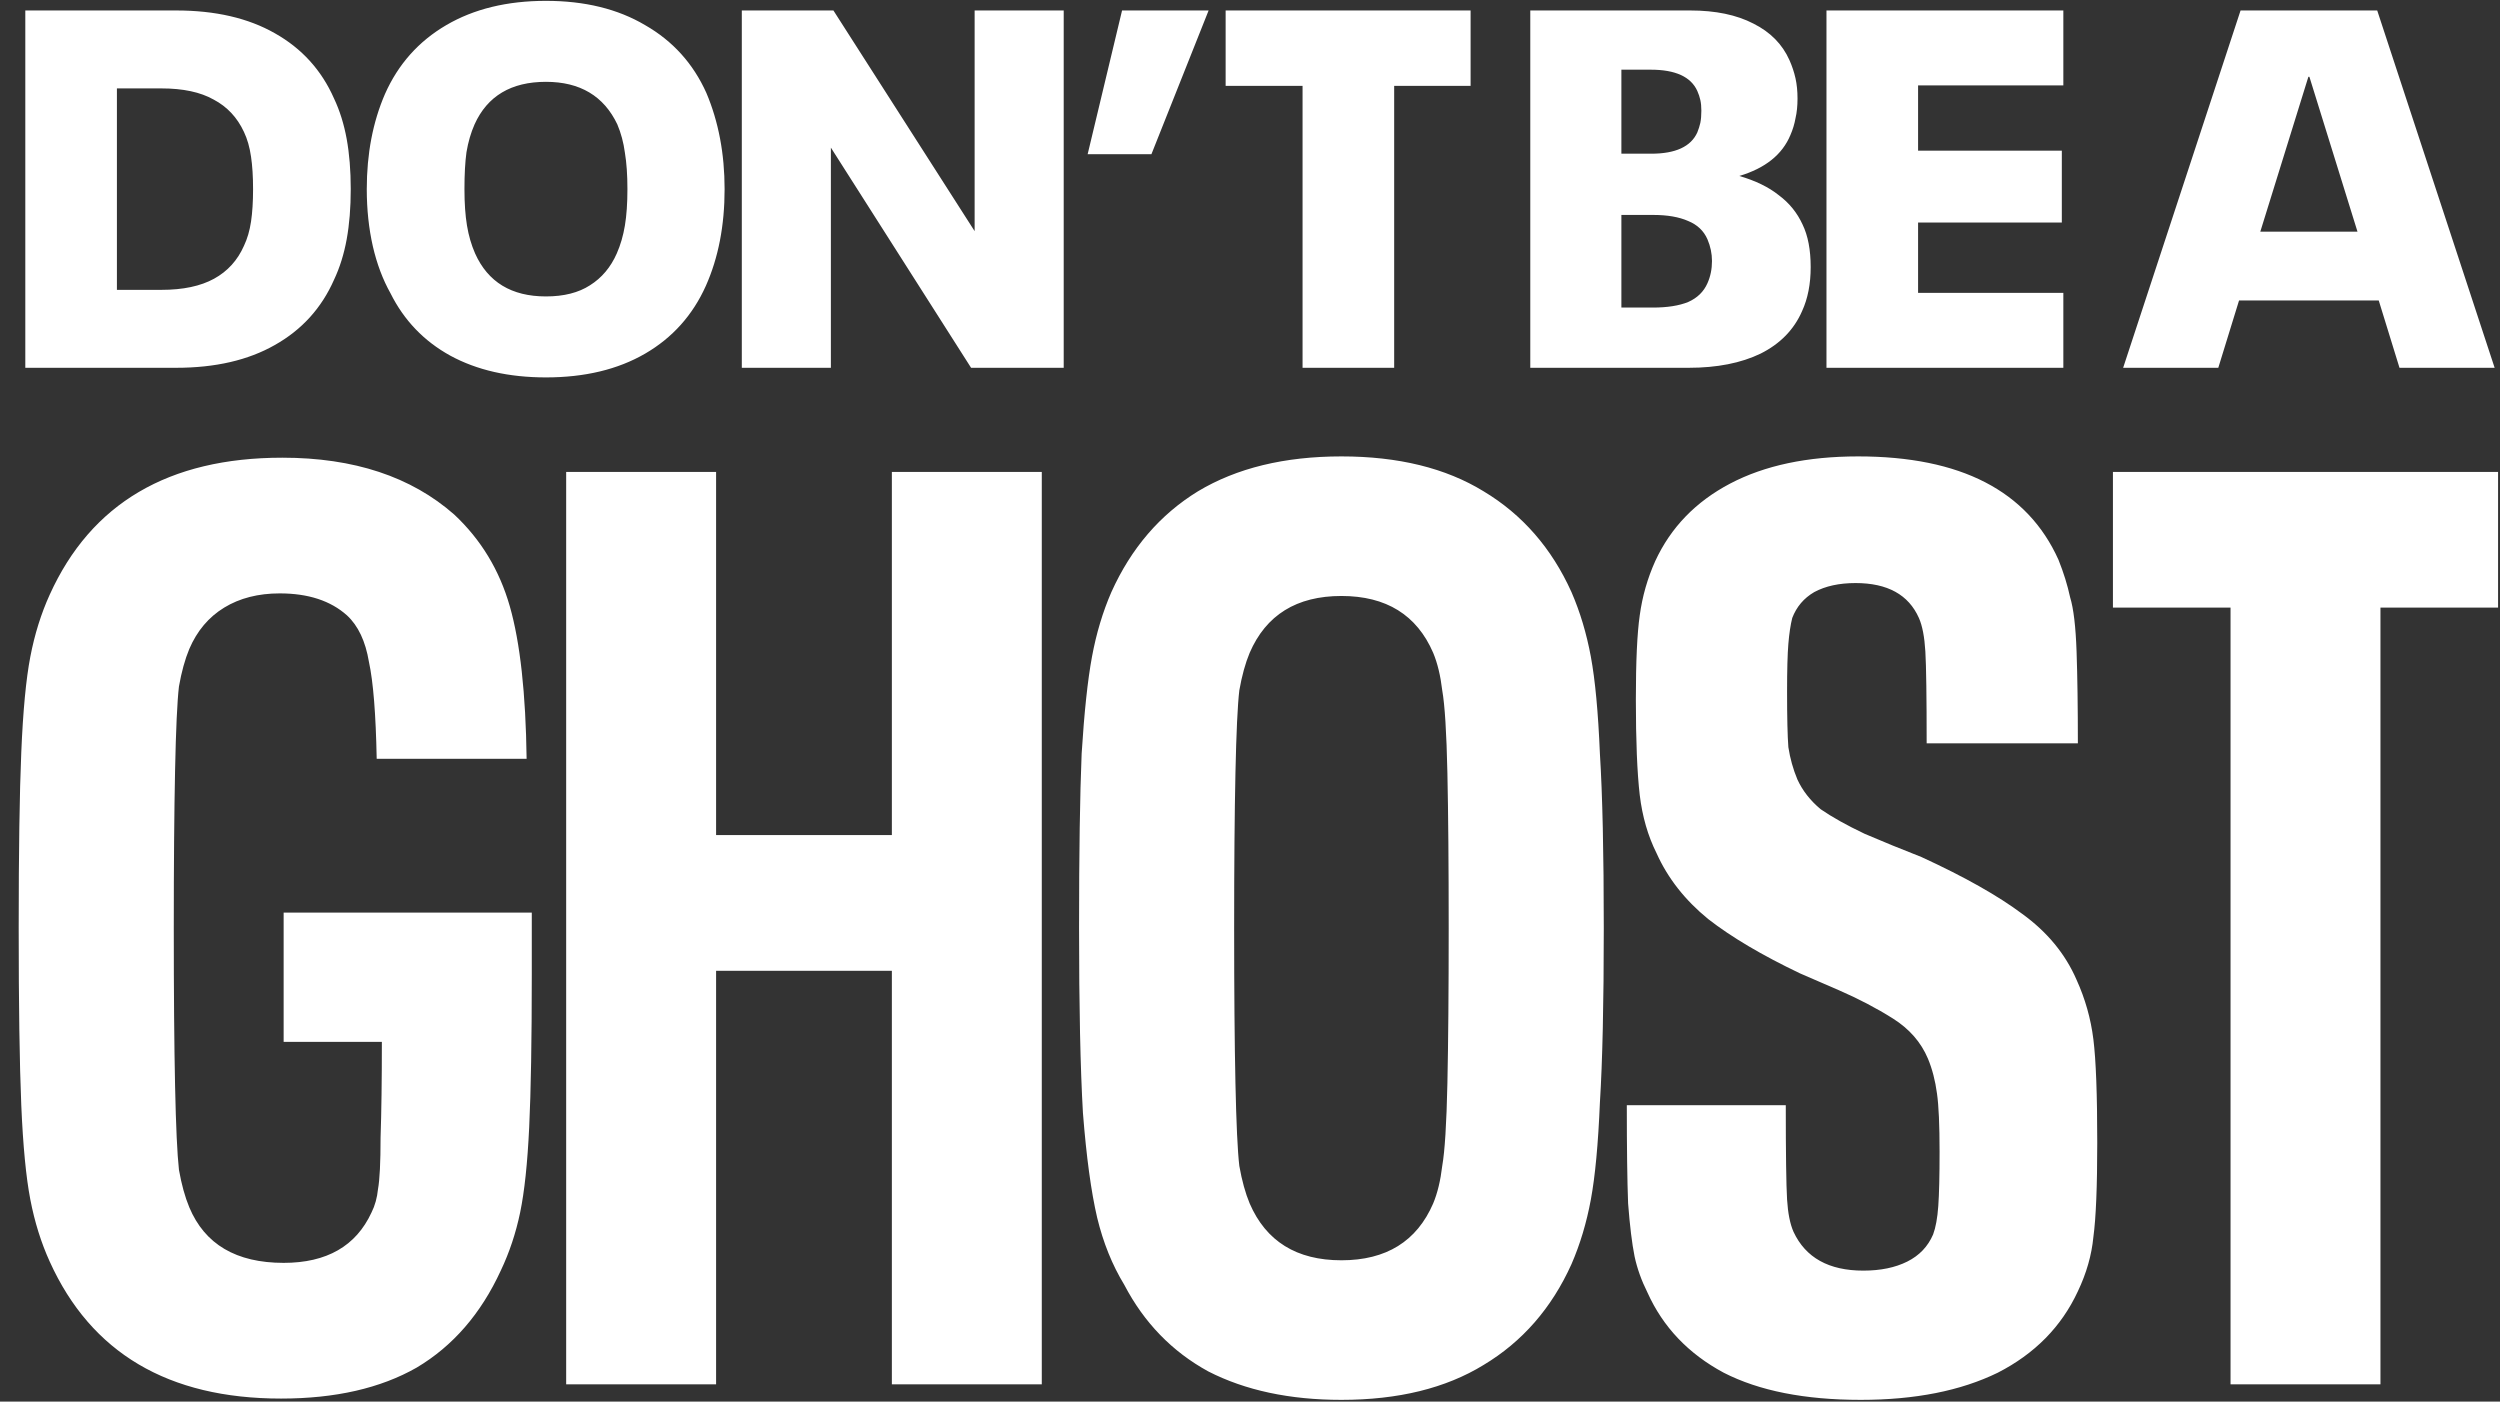
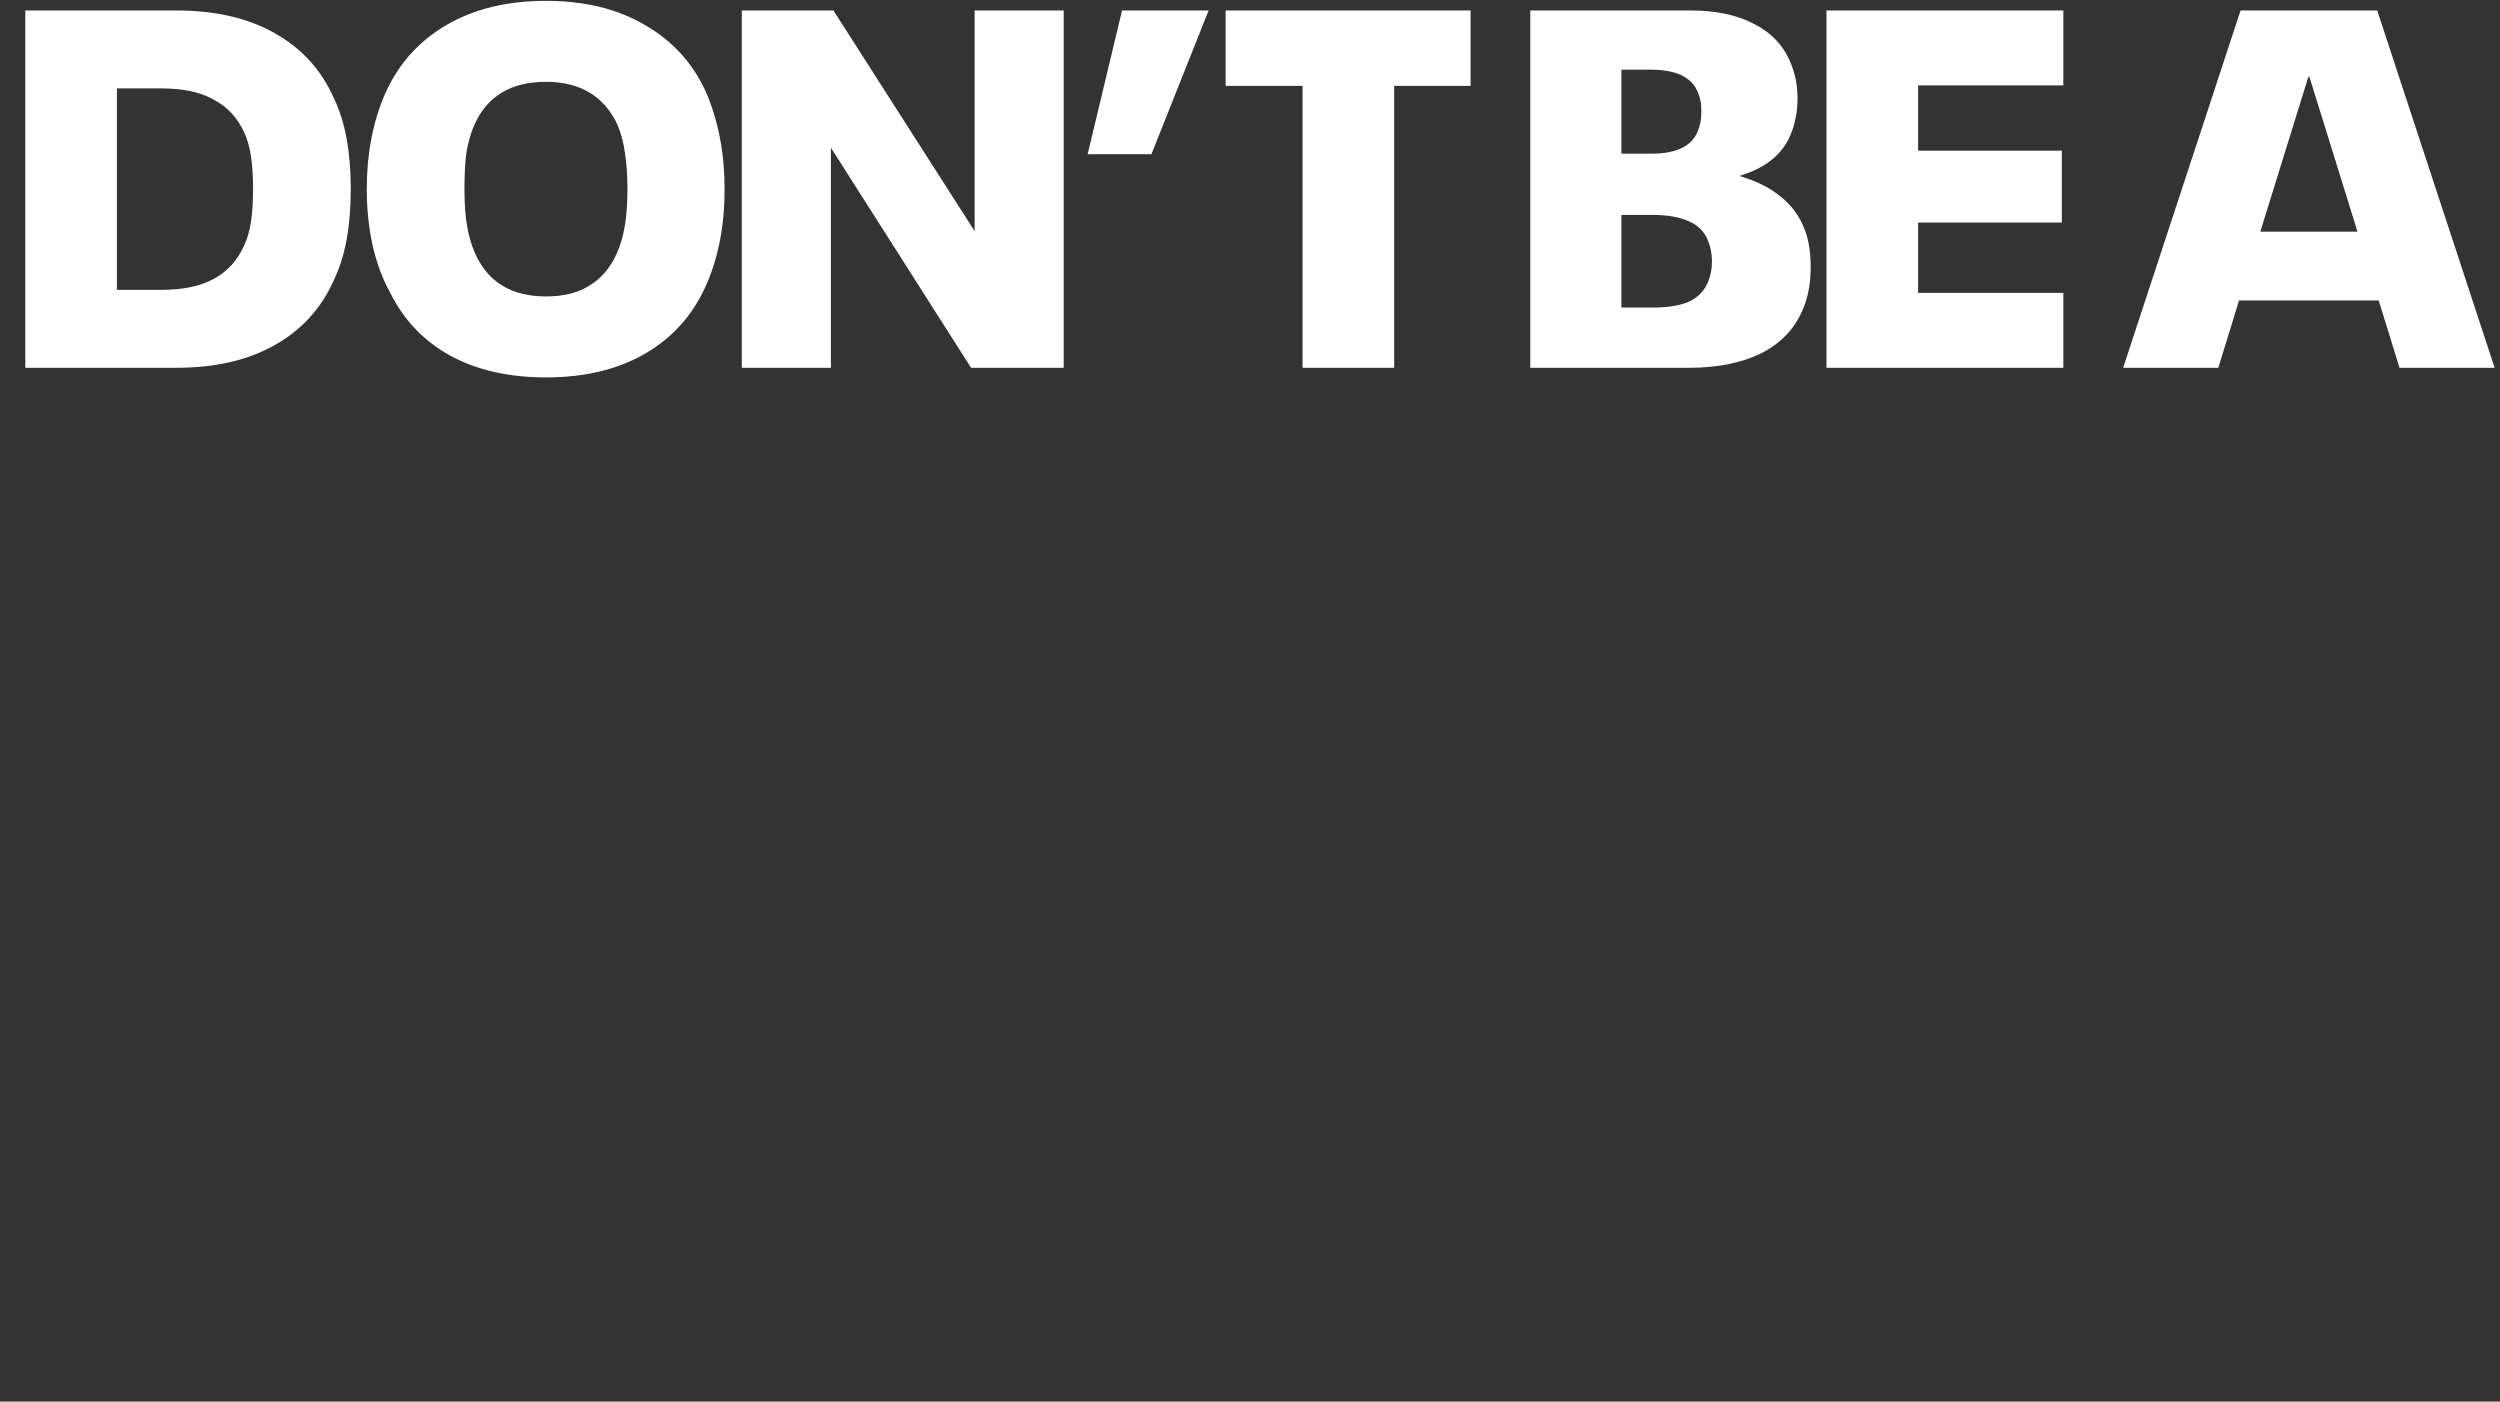
<svg xmlns="http://www.w3.org/2000/svg" width="503" height="282" viewBox="0 0 503 282" fill="none">
  <rect x="0" y="0" width="503" height="282" fill="#333333" stroke="none" />
  <path d="M5.092 2.106H35.438C43.313 2.106 49.932 3.633 55.295 6.688C60.727 9.743 64.698 14.122 67.21 19.825C68.364 22.269 69.213 24.984 69.756 27.971C70.299 30.958 70.57 34.319 70.57 38.053C70.57 41.787 70.299 45.147 69.756 48.134C69.213 51.121 68.364 53.837 67.21 56.281C64.698 61.984 60.727 66.362 55.295 69.418C49.932 72.472 43.313 74 35.438 74H5.092V2.106ZM32.485 58.318C36.83 58.318 40.36 57.571 43.075 56.077C45.791 54.584 47.794 52.377 49.084 49.458C49.763 48.032 50.238 46.403 50.509 44.57C50.781 42.737 50.917 40.565 50.917 38.053C50.917 35.541 50.781 33.368 50.509 31.535C50.238 29.635 49.763 27.971 49.084 26.546C47.726 23.626 45.689 21.454 42.974 20.028C40.326 18.535 36.83 17.788 32.485 17.788H23.523V58.318H32.485ZM109.843 75.935C102.375 75.935 95.96 74.475 90.597 71.556C85.301 68.637 81.296 64.462 78.58 59.031C77.019 56.247 75.831 53.09 75.016 49.56C74.201 45.962 73.794 42.126 73.794 38.053C73.794 30.924 75.016 24.543 77.46 18.908C80.108 12.934 84.215 8.318 89.782 5.059C95.349 1.8 102.036 0.171 109.843 0.171C117.65 0.171 124.303 1.8 129.802 5.059C135.369 8.25 139.477 12.798 142.124 18.704C144.568 24.475 145.79 30.924 145.79 38.053C145.79 45.385 144.534 51.868 142.022 57.503C139.375 63.409 135.301 67.958 129.802 71.149C124.303 74.339 117.65 75.935 109.843 75.935ZM109.843 59.642C113.441 59.642 116.394 58.895 118.703 57.401C121.079 55.908 122.878 53.769 124.1 50.986C124.847 49.288 125.39 47.422 125.729 45.385C126.069 43.348 126.238 40.904 126.238 38.053C126.238 35.202 126.069 32.758 125.729 30.721C125.458 28.684 124.948 26.783 124.202 25.018C121.486 19.316 116.7 16.464 109.843 16.464C102.851 16.464 98.064 19.316 95.485 25.018C94.738 26.715 94.195 28.582 93.855 30.619C93.584 32.588 93.448 35.066 93.448 38.053C93.448 40.904 93.618 43.348 93.957 45.385C94.296 47.422 94.84 49.288 95.586 50.986C98.166 56.756 102.918 59.642 109.843 59.642ZM149.252 2.106H167.684L196.095 46.505V2.106H214.018V74H195.382L167.174 29.703V74H149.252V2.106ZM225.759 2.106H243.173L231.666 31.026H218.835L225.759 2.106ZM262.075 17.279H246.597V2.106H295.884V17.279H280.507V74H262.075V17.279ZM362.68 45.181C363.766 47.422 364.309 50.273 364.309 53.735C364.309 57.13 363.732 60.083 362.578 62.595C360.948 66.329 358.165 69.18 354.227 71.149C350.29 73.05 345.47 74 339.767 74H307.893V2.106H340.073C345.164 2.106 349.407 2.988 352.802 4.753C356.196 6.451 358.606 8.895 360.032 12.085C360.575 13.307 360.982 14.529 361.254 15.751C361.526 16.973 361.661 18.331 361.661 19.825C361.661 21.318 361.526 22.642 361.254 23.796C361.05 24.95 360.711 26.07 360.236 27.157C358.606 31.094 355.178 33.844 349.95 35.405C353.209 36.356 355.857 37.645 357.893 39.275C359.998 40.836 361.593 42.805 362.68 45.181ZM326.223 30.924H332.231C337.119 30.924 340.208 29.499 341.498 26.648C341.77 25.969 341.974 25.324 342.109 24.713C342.245 24.034 342.313 23.219 342.313 22.269C342.313 21.454 342.245 20.741 342.109 20.13C341.974 19.519 341.77 18.908 341.498 18.297C340.208 15.446 337.086 14.02 332.13 14.02H326.223V30.924ZM343.535 56.994C344.146 55.636 344.451 54.142 344.451 52.513C344.451 51.02 344.146 49.56 343.535 48.134C342.788 46.437 341.498 45.215 339.665 44.468C337.832 43.654 335.49 43.246 332.639 43.246H326.223V61.882H332.537C335.456 61.882 337.832 61.508 339.665 60.762C341.498 59.947 342.788 58.691 343.535 56.994ZM367.486 2.106H415.144V17.177H385.918V30.314H414.839V44.774H385.918V58.929H415.144V74H367.486V2.106ZM478.602 60.456H450.496L446.32 74H427.176L450.801 2.106H478.296L501.921 74H482.777L478.602 60.456ZM474.325 46.607L464.65 15.446H464.447L454.773 46.607H474.325Z" fill="white" />
-   <path d="M106.995 183.62V196.102C106.995 209.277 106.821 219.505 106.475 226.786C106.128 234.067 105.521 239.788 104.654 243.948C103.788 248.109 102.487 252.009 100.754 255.65C96.767 264.317 91.133 270.818 83.852 275.152C76.571 279.313 67.469 281.393 56.548 281.393C33.838 281.393 18.323 272.205 10.002 253.829C8.268 250.016 6.968 245.855 6.101 241.348C5.234 236.84 4.628 230.513 4.281 222.365C3.934 214.044 3.761 202.169 3.761 186.74C3.761 171.312 3.934 159.523 4.281 151.376C4.628 143.055 5.234 136.64 6.101 132.133C6.968 127.626 8.268 123.465 10.002 119.651C18.323 101.276 33.925 92.088 56.808 92.088C71.197 92.088 82.725 95.901 91.393 103.529C96.767 108.557 100.494 114.711 102.574 121.992C104.654 129.273 105.781 139.501 105.955 152.676H75.791C75.617 143.661 75.097 137.16 74.23 133.173C73.537 129.013 72.063 125.892 69.81 123.812C66.516 120.865 62.009 119.391 56.288 119.391C51.954 119.391 48.227 120.345 45.106 122.252C41.986 124.159 39.646 126.932 38.086 130.573C37.219 132.653 36.525 135.167 36.005 138.114C35.658 141.061 35.398 146.695 35.225 155.016C35.052 163.337 34.965 173.912 34.965 186.74C34.965 199.742 35.052 210.317 35.225 218.465C35.398 226.612 35.658 232.246 36.005 235.367C36.525 238.314 37.219 240.828 38.086 242.908C41.206 250.362 47.533 254.089 57.068 254.089C65.736 254.089 71.63 250.709 74.75 243.948C75.444 242.561 75.877 241.001 76.051 239.267C76.397 237.361 76.571 233.893 76.571 228.866C76.744 223.839 76.831 217.425 76.831 209.623H57.068V183.62H106.995ZM113.914 94.948H144.078V168.018H179.443V94.948H209.607V278.533H179.443V195.322H144.078V278.533H113.914V94.948ZM269.894 281.653C259.493 281.653 250.565 279.746 243.111 275.932C235.83 271.945 230.196 266.138 226.208 258.51C223.781 254.523 221.961 250.016 220.748 244.988C219.534 239.788 218.581 232.767 217.887 223.925C217.367 214.911 217.107 202.516 217.107 186.74C217.107 171.658 217.281 159.957 217.627 151.636C218.147 143.315 218.841 136.814 219.708 132.133C220.574 127.452 221.875 123.119 223.608 119.131C227.595 110.29 233.403 103.529 241.03 98.849C248.831 94.168 258.453 91.828 269.894 91.828C281.336 91.828 290.87 94.168 298.498 98.849C306.299 103.529 312.193 110.29 316.181 119.131C317.914 123.119 319.214 127.452 320.081 132.133C320.948 136.814 321.555 143.315 321.901 151.636C322.421 159.957 322.681 171.658 322.681 186.74C322.681 201.822 322.421 213.524 321.901 221.845C321.555 230.166 320.948 236.667 320.081 241.348C319.214 246.028 317.914 250.362 316.181 254.349C312.193 263.191 306.299 269.952 298.498 274.632C290.87 279.313 281.336 281.653 269.894 281.653ZM269.894 253.569C278.909 253.569 285.063 249.756 288.357 242.128C289.224 240.048 289.83 237.534 290.177 234.587C290.697 231.64 291.044 226.092 291.217 217.945C291.391 209.797 291.477 199.395 291.477 186.74C291.477 174.085 291.391 163.684 291.217 155.536C291.044 147.388 290.697 141.841 290.177 138.894C289.83 135.947 289.224 133.433 288.357 131.353C285.063 123.725 278.909 119.911 269.894 119.911C260.88 119.911 254.726 123.725 251.432 131.353C250.565 133.433 249.872 135.947 249.352 138.894C249.005 141.841 248.745 147.388 248.571 155.536C248.398 163.684 248.311 174.085 248.311 186.74C248.311 199.395 248.398 209.797 248.571 217.945C248.745 226.092 249.005 231.64 249.352 234.587C249.872 237.534 250.565 240.048 251.432 242.128C254.726 249.756 260.88 253.569 269.894 253.569ZM374.381 281.653C363.113 281.653 353.925 279.833 346.817 276.192C339.71 272.379 334.596 267.004 331.475 260.07C330.262 257.643 329.395 255.216 328.875 252.789C328.355 250.189 327.921 246.635 327.575 242.128C327.401 237.621 327.315 231.033 327.315 222.365H359.299C359.299 232.073 359.386 238.401 359.559 241.348C359.732 244.121 360.166 246.288 360.859 247.849C363.286 253.049 367.967 255.65 374.901 255.65C378.368 255.65 381.315 255.043 383.742 253.829C386.169 252.616 387.903 250.796 388.943 248.369C389.463 246.982 389.81 245.075 389.983 242.648C390.156 240.221 390.243 236.58 390.243 231.726C390.243 226.352 390.07 222.452 389.723 220.025C389.376 217.425 388.769 215.084 387.903 213.004C386.516 209.71 384.176 207.023 380.882 204.943C377.588 202.863 373.947 200.956 369.96 199.222C365.973 197.488 363.373 196.362 362.159 195.842C354.532 192.201 348.377 188.561 343.697 184.92C339.016 181.106 335.549 176.686 333.295 171.658C331.562 168.191 330.435 164.291 329.915 159.957C329.395 155.45 329.135 149.035 329.135 140.714C329.135 133.087 329.395 127.452 329.915 123.812C330.435 119.998 331.475 116.358 333.035 112.89C336.156 106.13 341.183 100.929 348.117 97.288C355.052 93.648 363.633 91.828 373.861 91.828C394.49 91.828 407.925 98.762 414.166 112.63C415.206 115.231 415.986 117.744 416.507 120.171C417.2 122.425 417.633 126.066 417.807 131.093C417.98 136.12 418.067 142.274 418.067 149.555H387.643C387.643 140.194 387.556 134.04 387.383 131.093C387.209 128.146 386.776 125.892 386.082 124.332C384.002 119.651 379.755 117.311 373.341 117.311C370.047 117.311 367.273 117.918 365.02 119.131C362.939 120.345 361.466 122.078 360.599 124.332C360.252 125.719 359.992 127.452 359.819 129.533C359.646 131.613 359.559 134.82 359.559 139.154C359.559 144.355 359.646 148.082 359.819 150.335C360.166 152.589 360.772 154.756 361.639 156.836C362.679 159.09 364.24 161.084 366.32 162.817C368.573 164.377 371.52 166.024 375.161 167.758C378.801 169.318 382.615 170.878 386.603 172.438C395.27 176.426 402.031 180.24 406.885 183.88C411.913 187.52 415.553 191.941 417.807 197.142C419.54 200.956 420.667 204.943 421.187 209.103C421.707 213.264 421.967 220.198 421.967 229.906C421.967 238.747 421.707 245.075 421.187 248.889C420.84 252.529 419.8 256.17 418.067 259.81C414.773 266.918 409.399 272.379 401.945 276.192C394.49 279.833 385.302 281.653 374.381 281.653ZM448.785 122.252H425.122V94.948H502.612V122.252H478.949V278.533H448.785V122.252Z" fill="white" />
</svg>